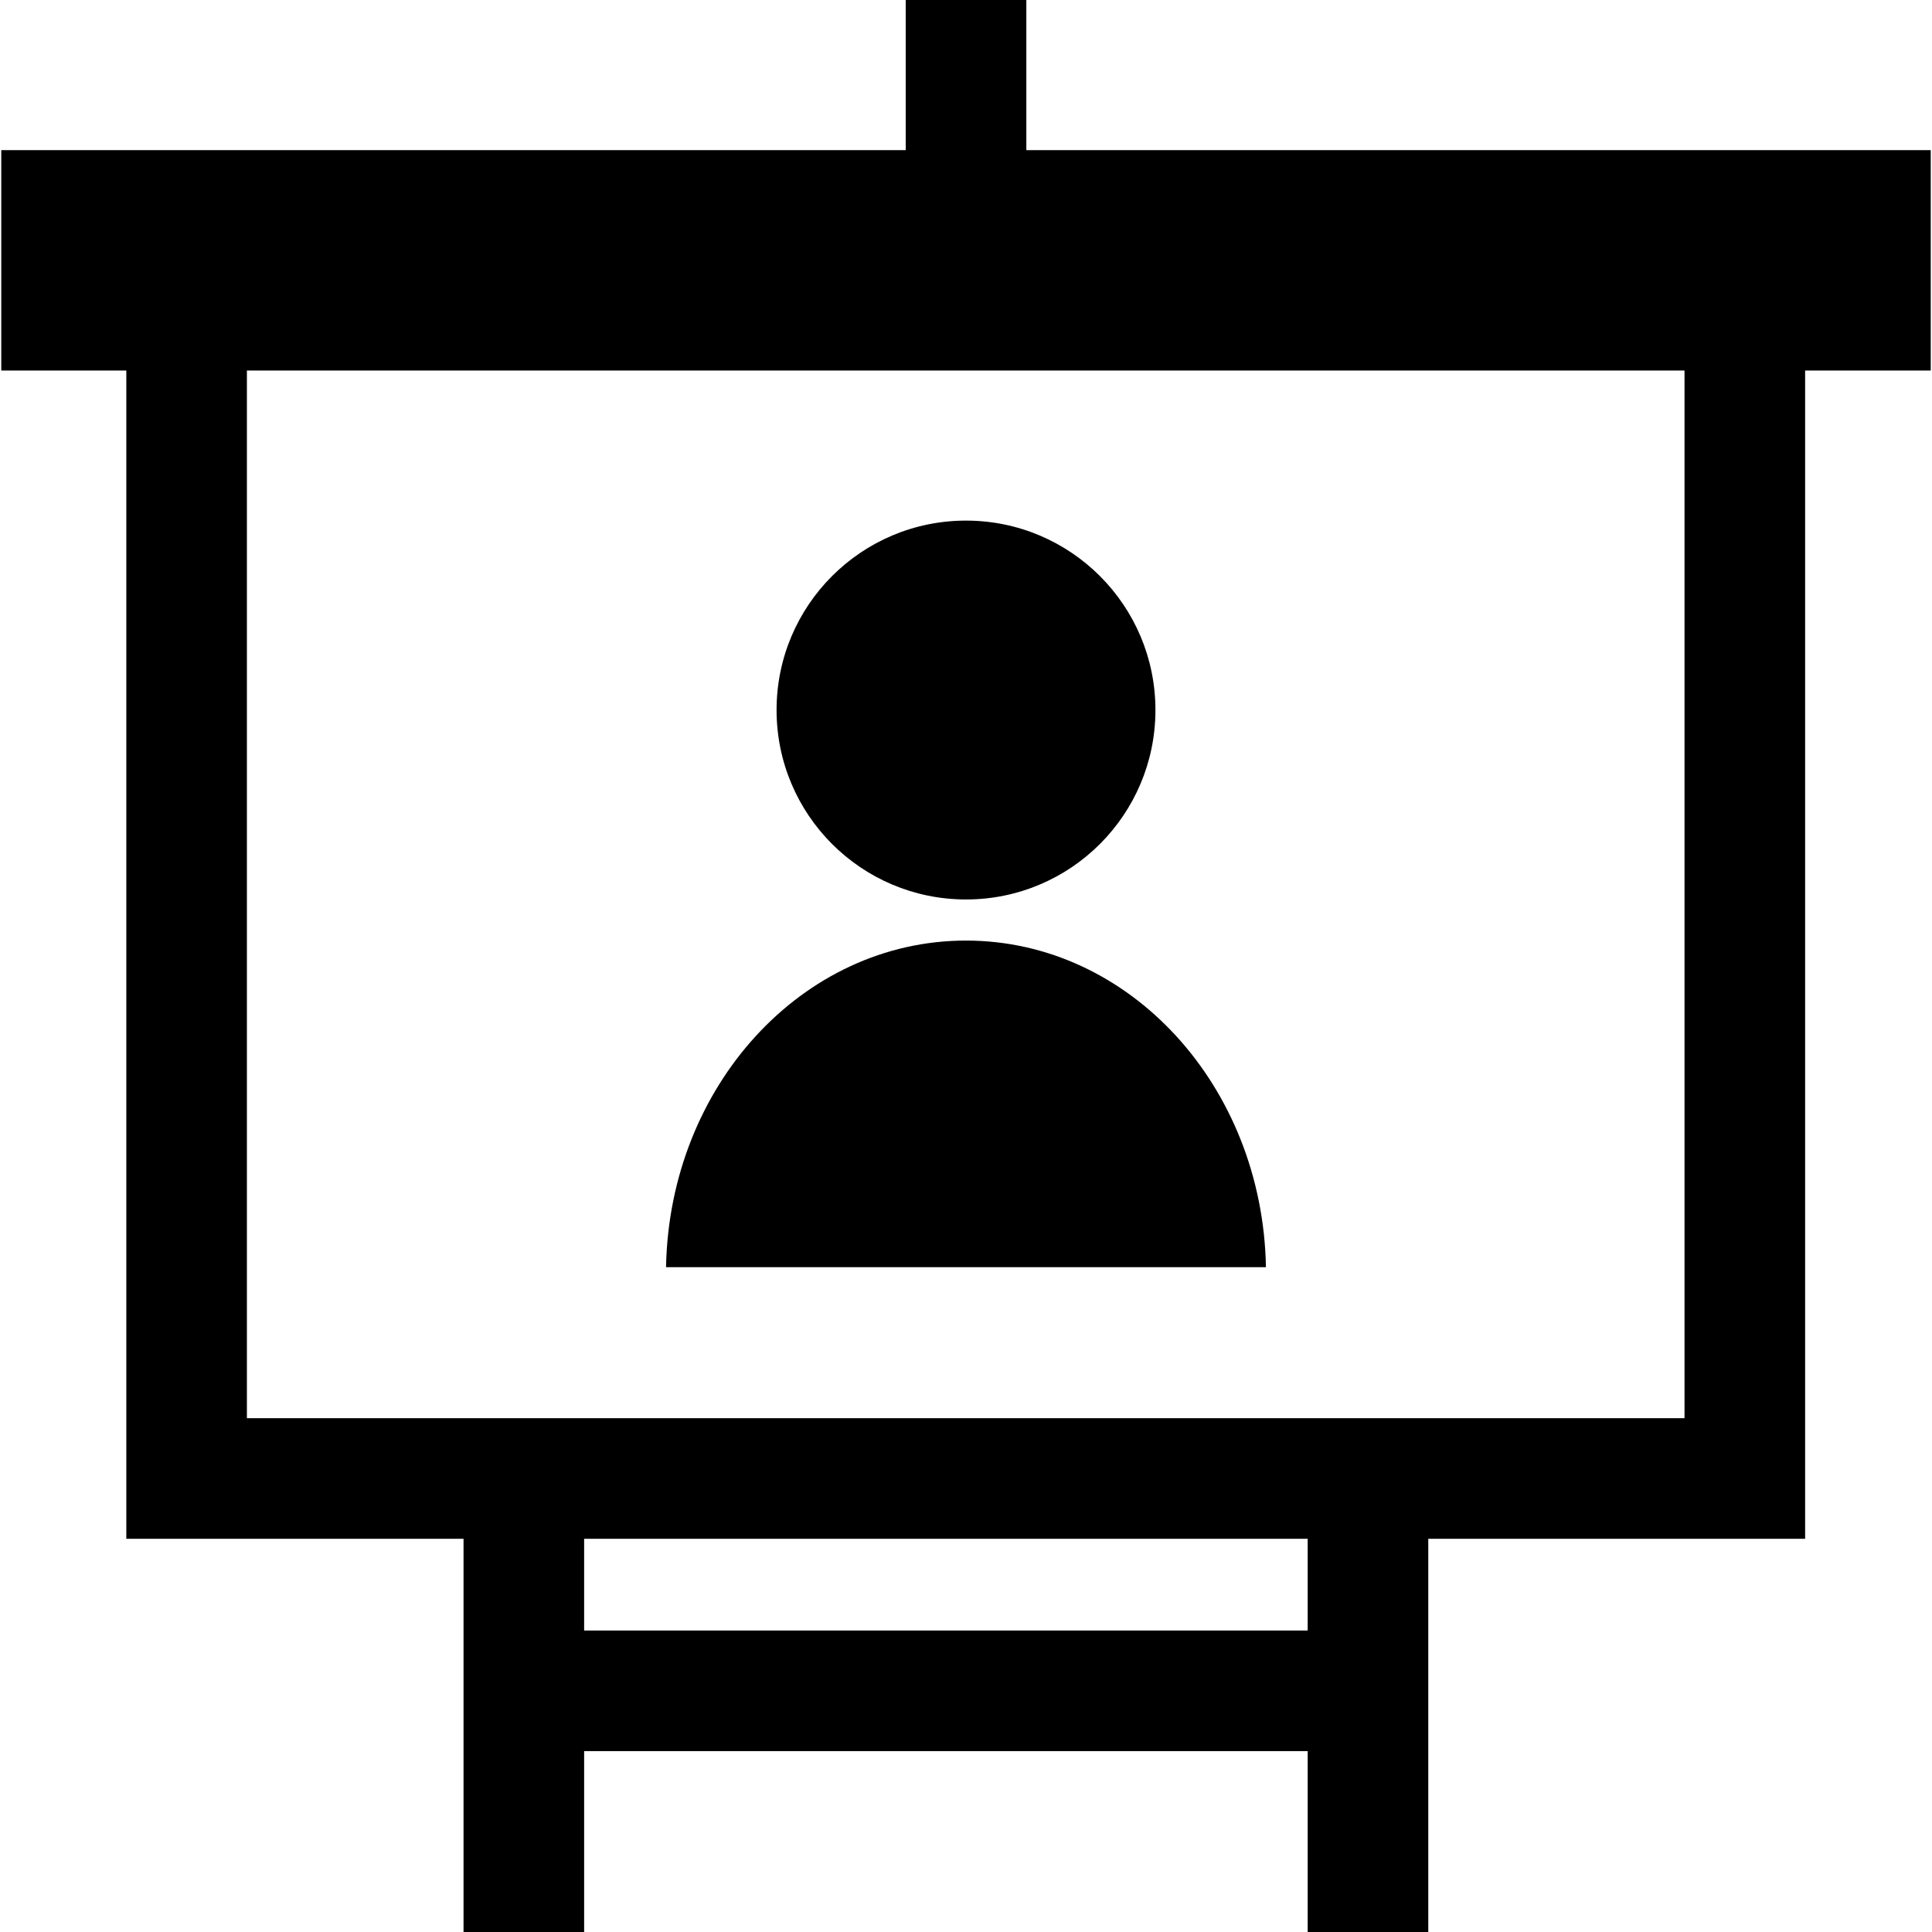
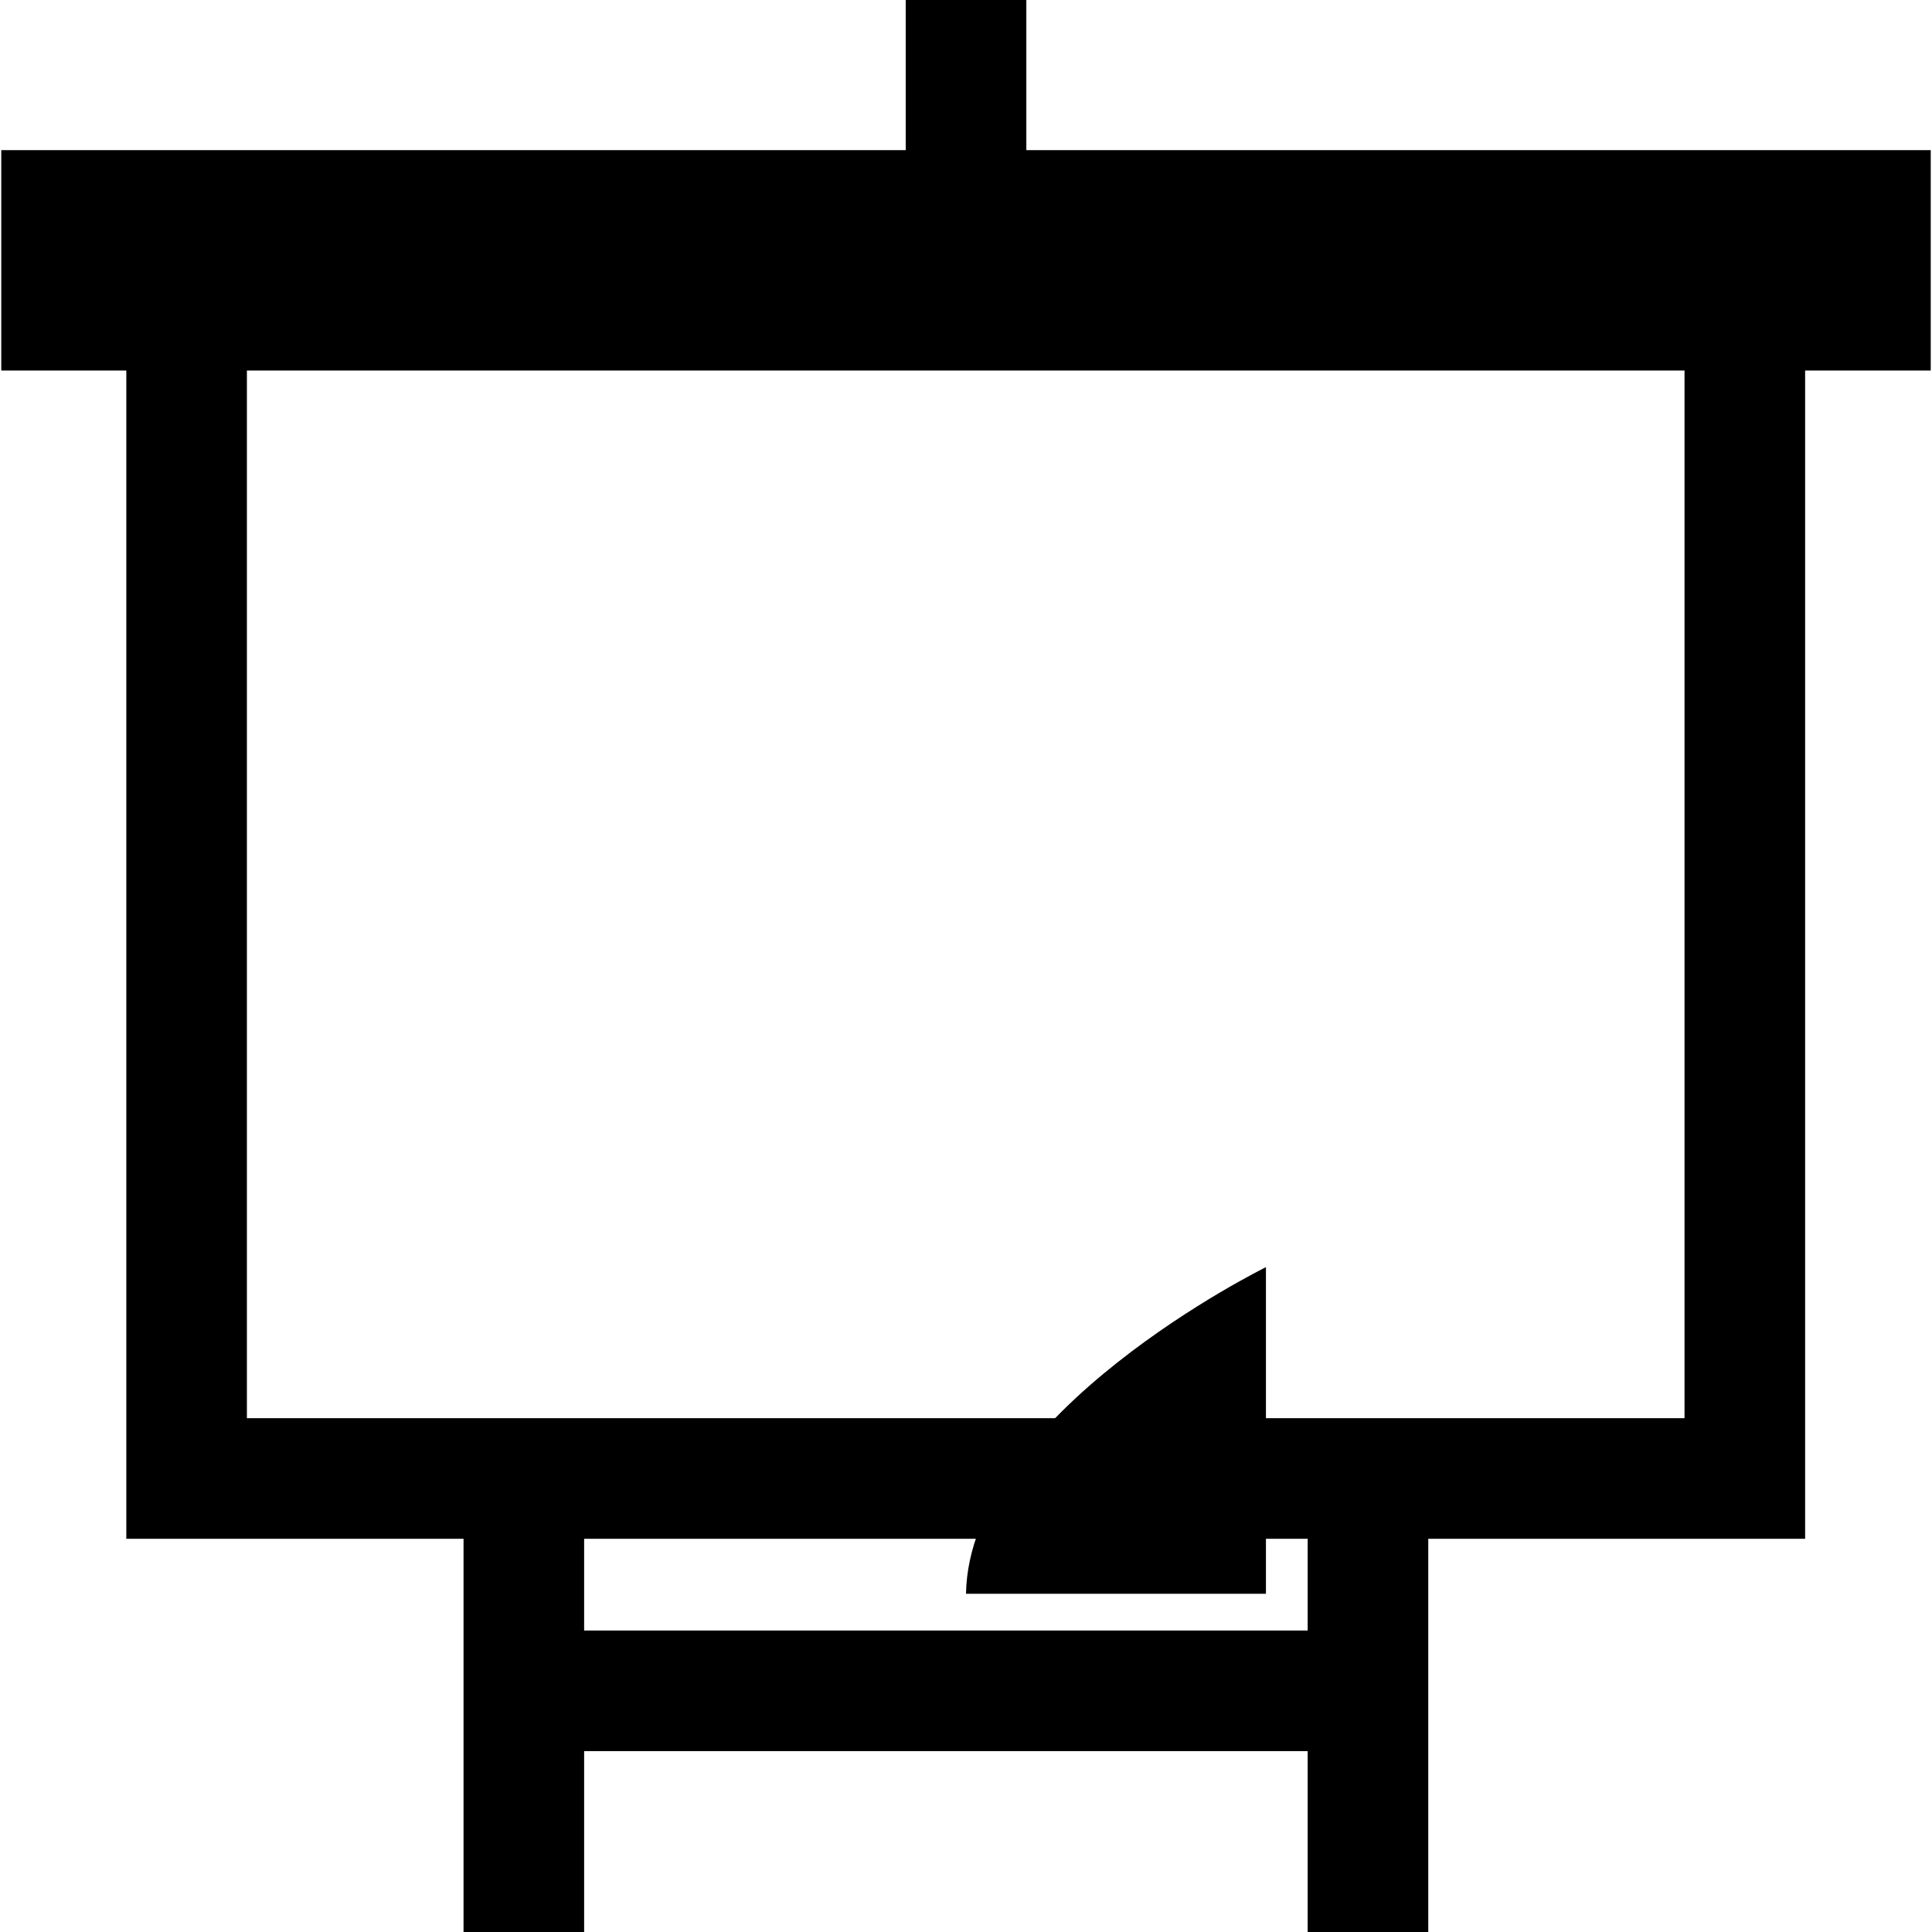
<svg xmlns="http://www.w3.org/2000/svg" version="1.1" id="Capa_1" x="0px" y="0px" viewBox="0 0 490.643 490.643" style="enable-background:new 0 0 490.643 490.643;" xml:space="preserve">
  <g>
    <path d="M260.644,0h-30.632v38.129H0.322v55.967h31.757v296.687h85.639v99.86h30.625v-45.938h183.75v45.938h30.625v-99.86h95.703   V94.096h31.901V38.129H260.644V0z M332.093,414.081h-183.75v-23.298h183.75V414.081z M427.796,360.158H62.703V94.096h365.092   V360.158z" />
-     <circle cx="245.322" cy="180.318" r="48.107" />
-     <path d="M321.493,321.805c-0.832-45.953-34.582-82.941-76.172-82.941s-75.34,36.988-76.172,82.941H321.493z" />
+     <path d="M321.493,321.805s-75.34,36.988-76.172,82.941H321.493z" />
  </g>
  <g>
</g>
  <g>
</g>
  <g>
</g>
  <g>
</g>
  <g>
</g>
  <g>
</g>
  <g>
</g>
  <g>
</g>
  <g>
</g>
  <g>
</g>
  <g>
</g>
  <g>
</g>
  <g>
</g>
  <g>
</g>
  <g>
</g>
</svg>